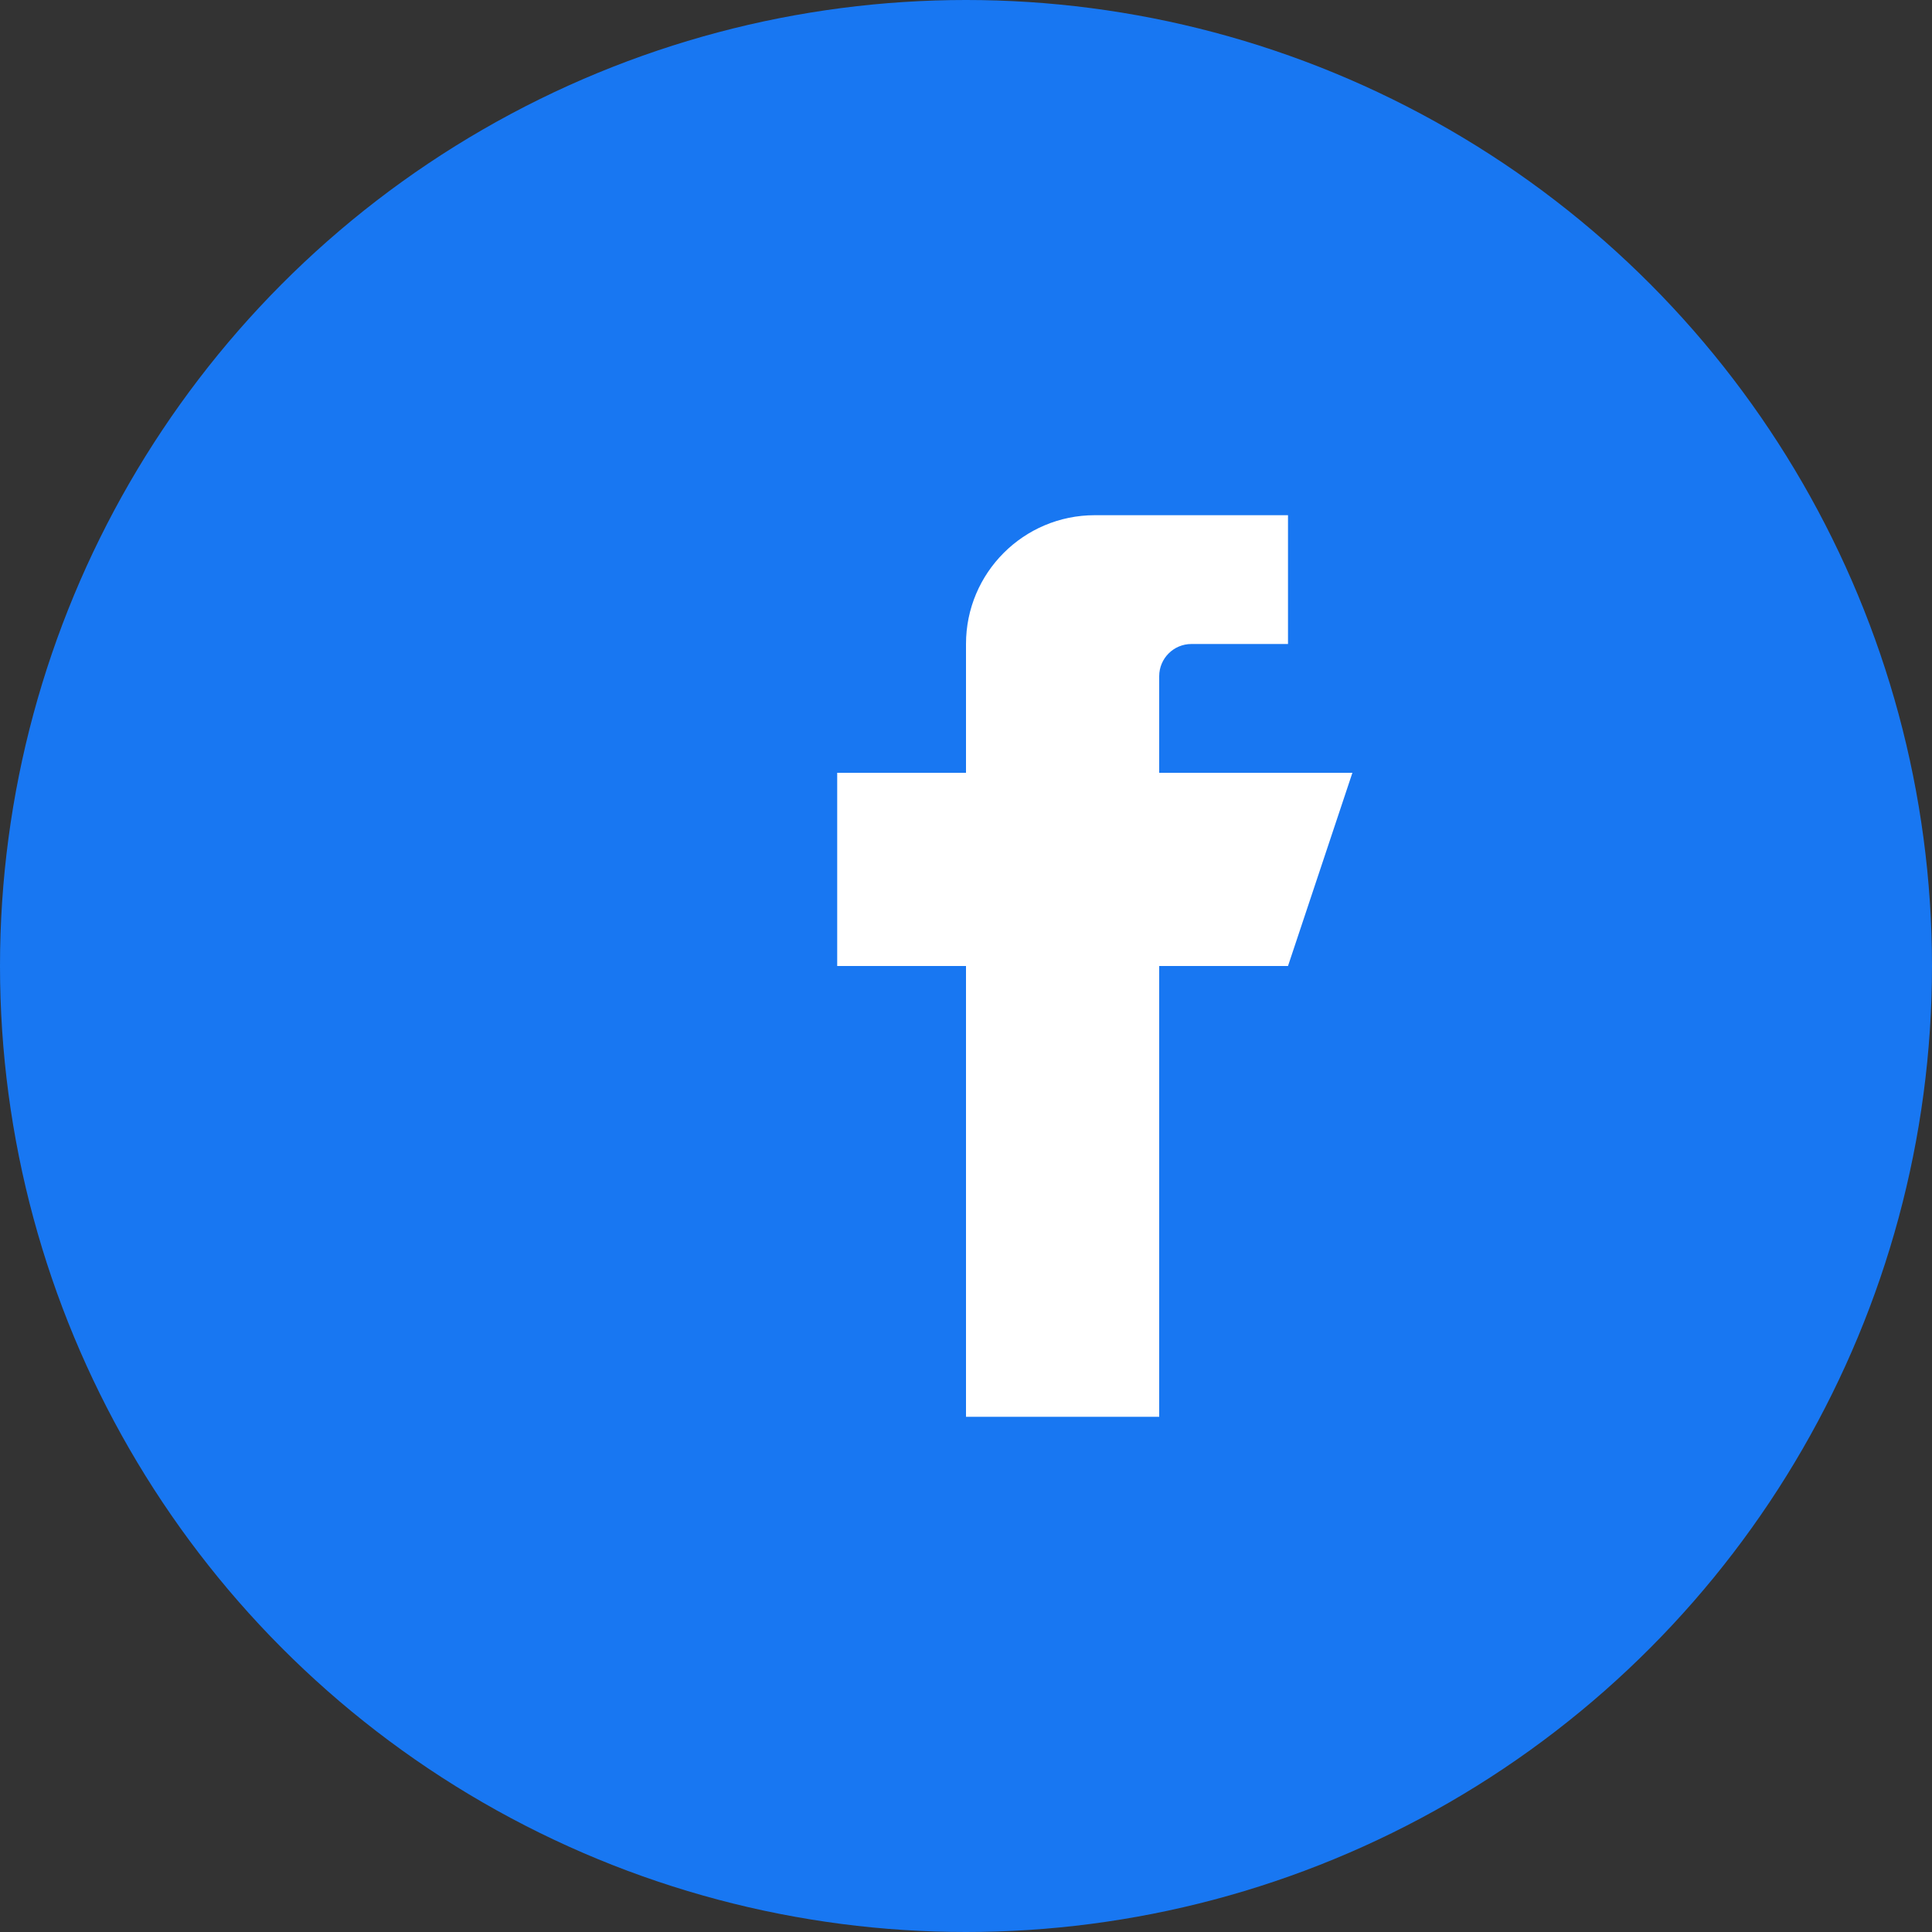
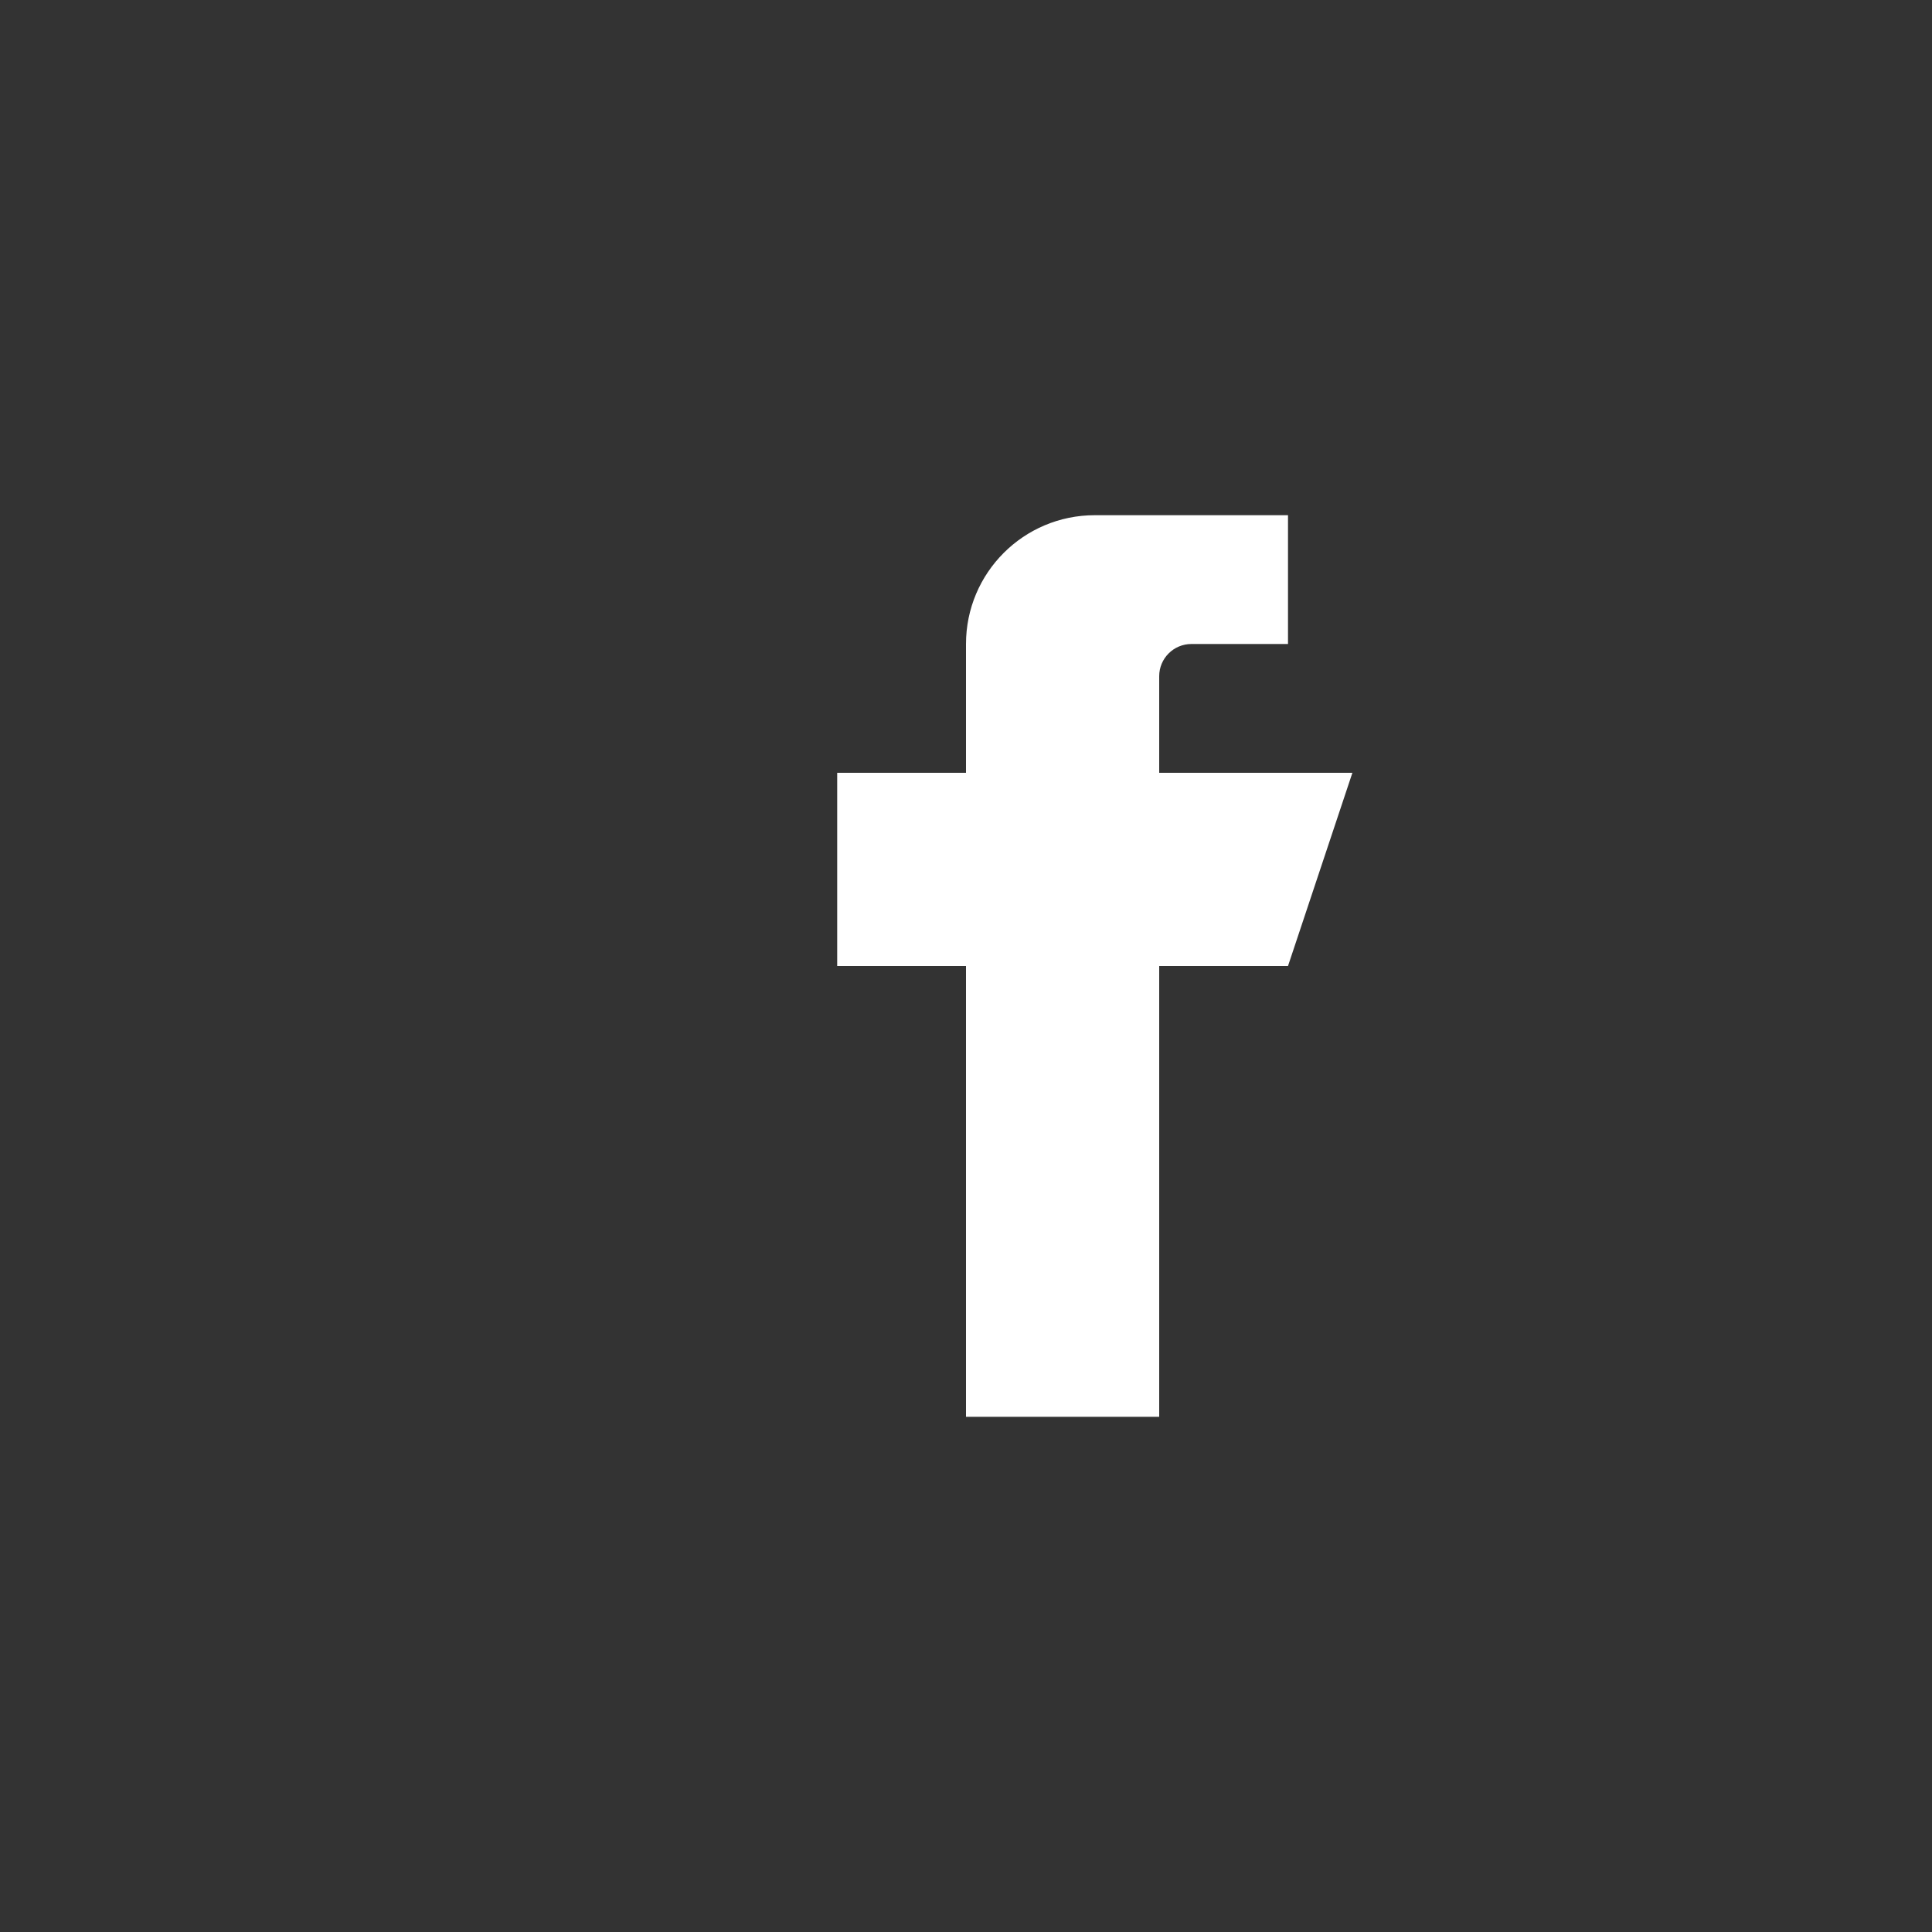
<svg xmlns="http://www.w3.org/2000/svg" width="30" height="30" viewBox="0 0 30 30" fill="none">
  <rect x="0" y="0" width="30" height="30" fill="#333333" stroke="none" />
-   <circle cx="15" cy="15" r="15" fill="#1877f2" />
  <path d="M20 8 L17 8 C15.895 8 15 8.895 15 10 L15 12 L13 12 L13 15 L15 15 L15 22 L18 22 L18 15 L20 15 L21 12 L18 12 L18 10.5 C18 10.224 18.224 10 18.5 10 L20 10 Z" fill="#fff" />
</svg>